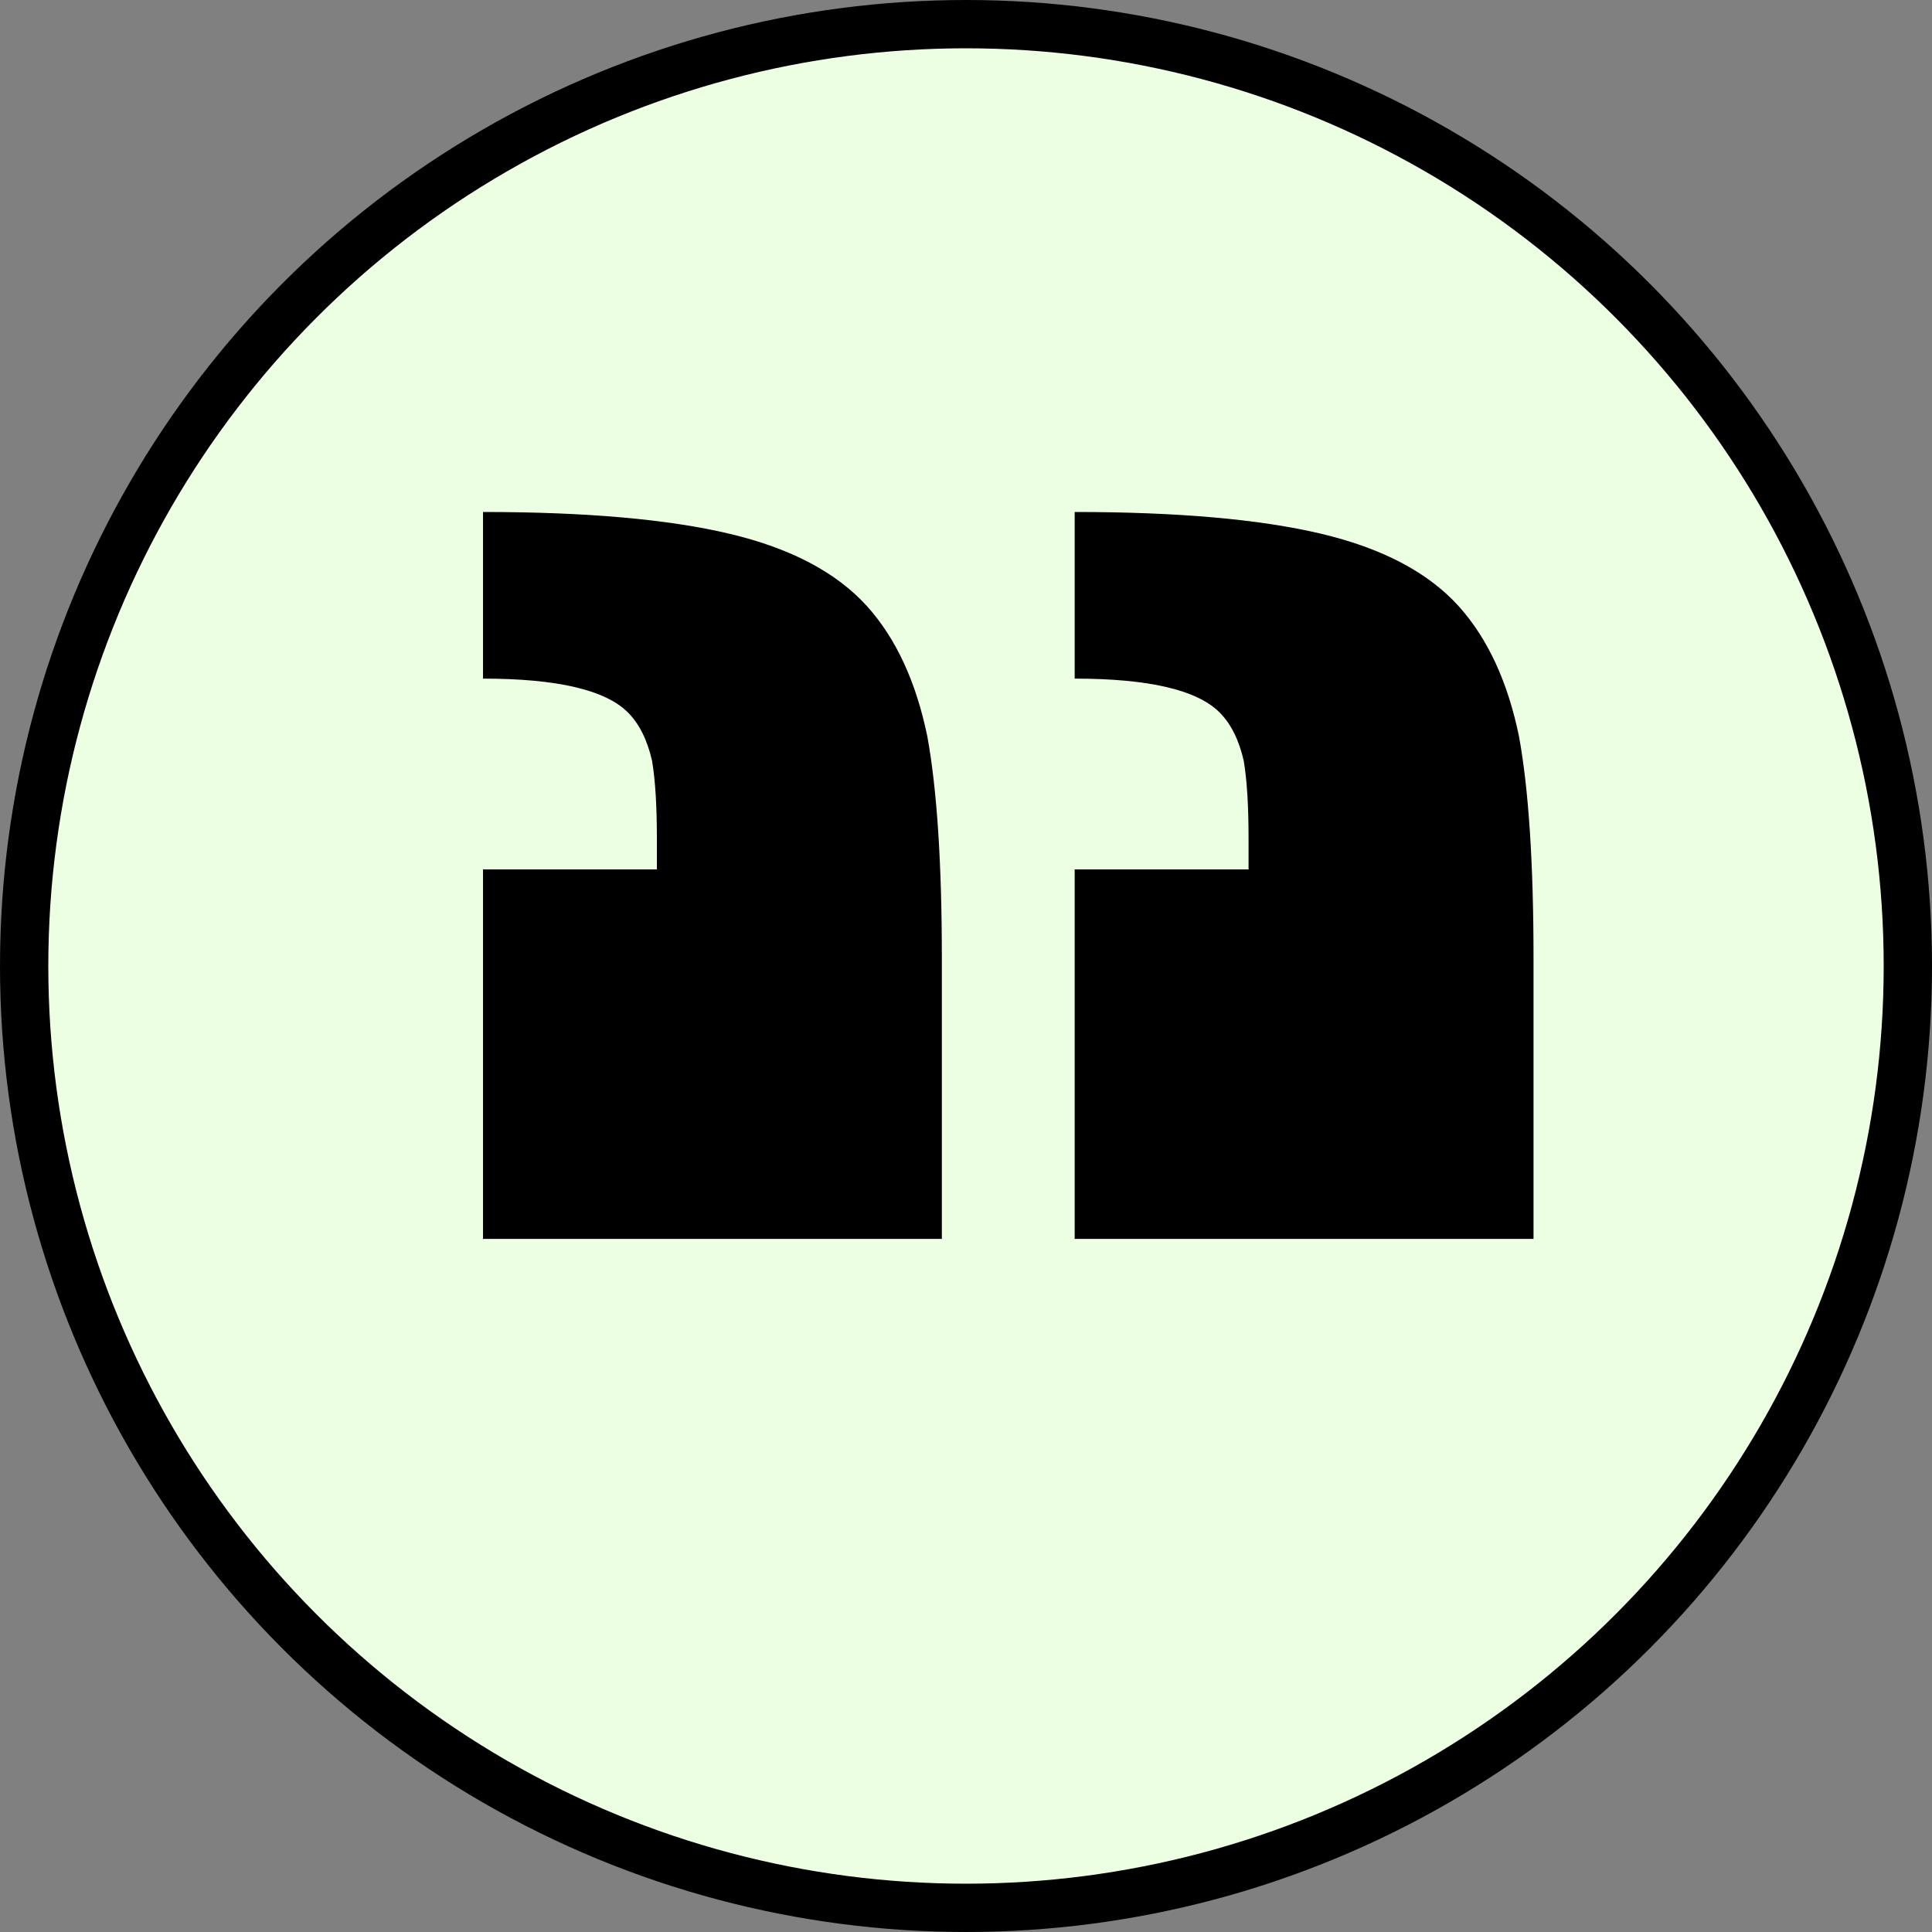
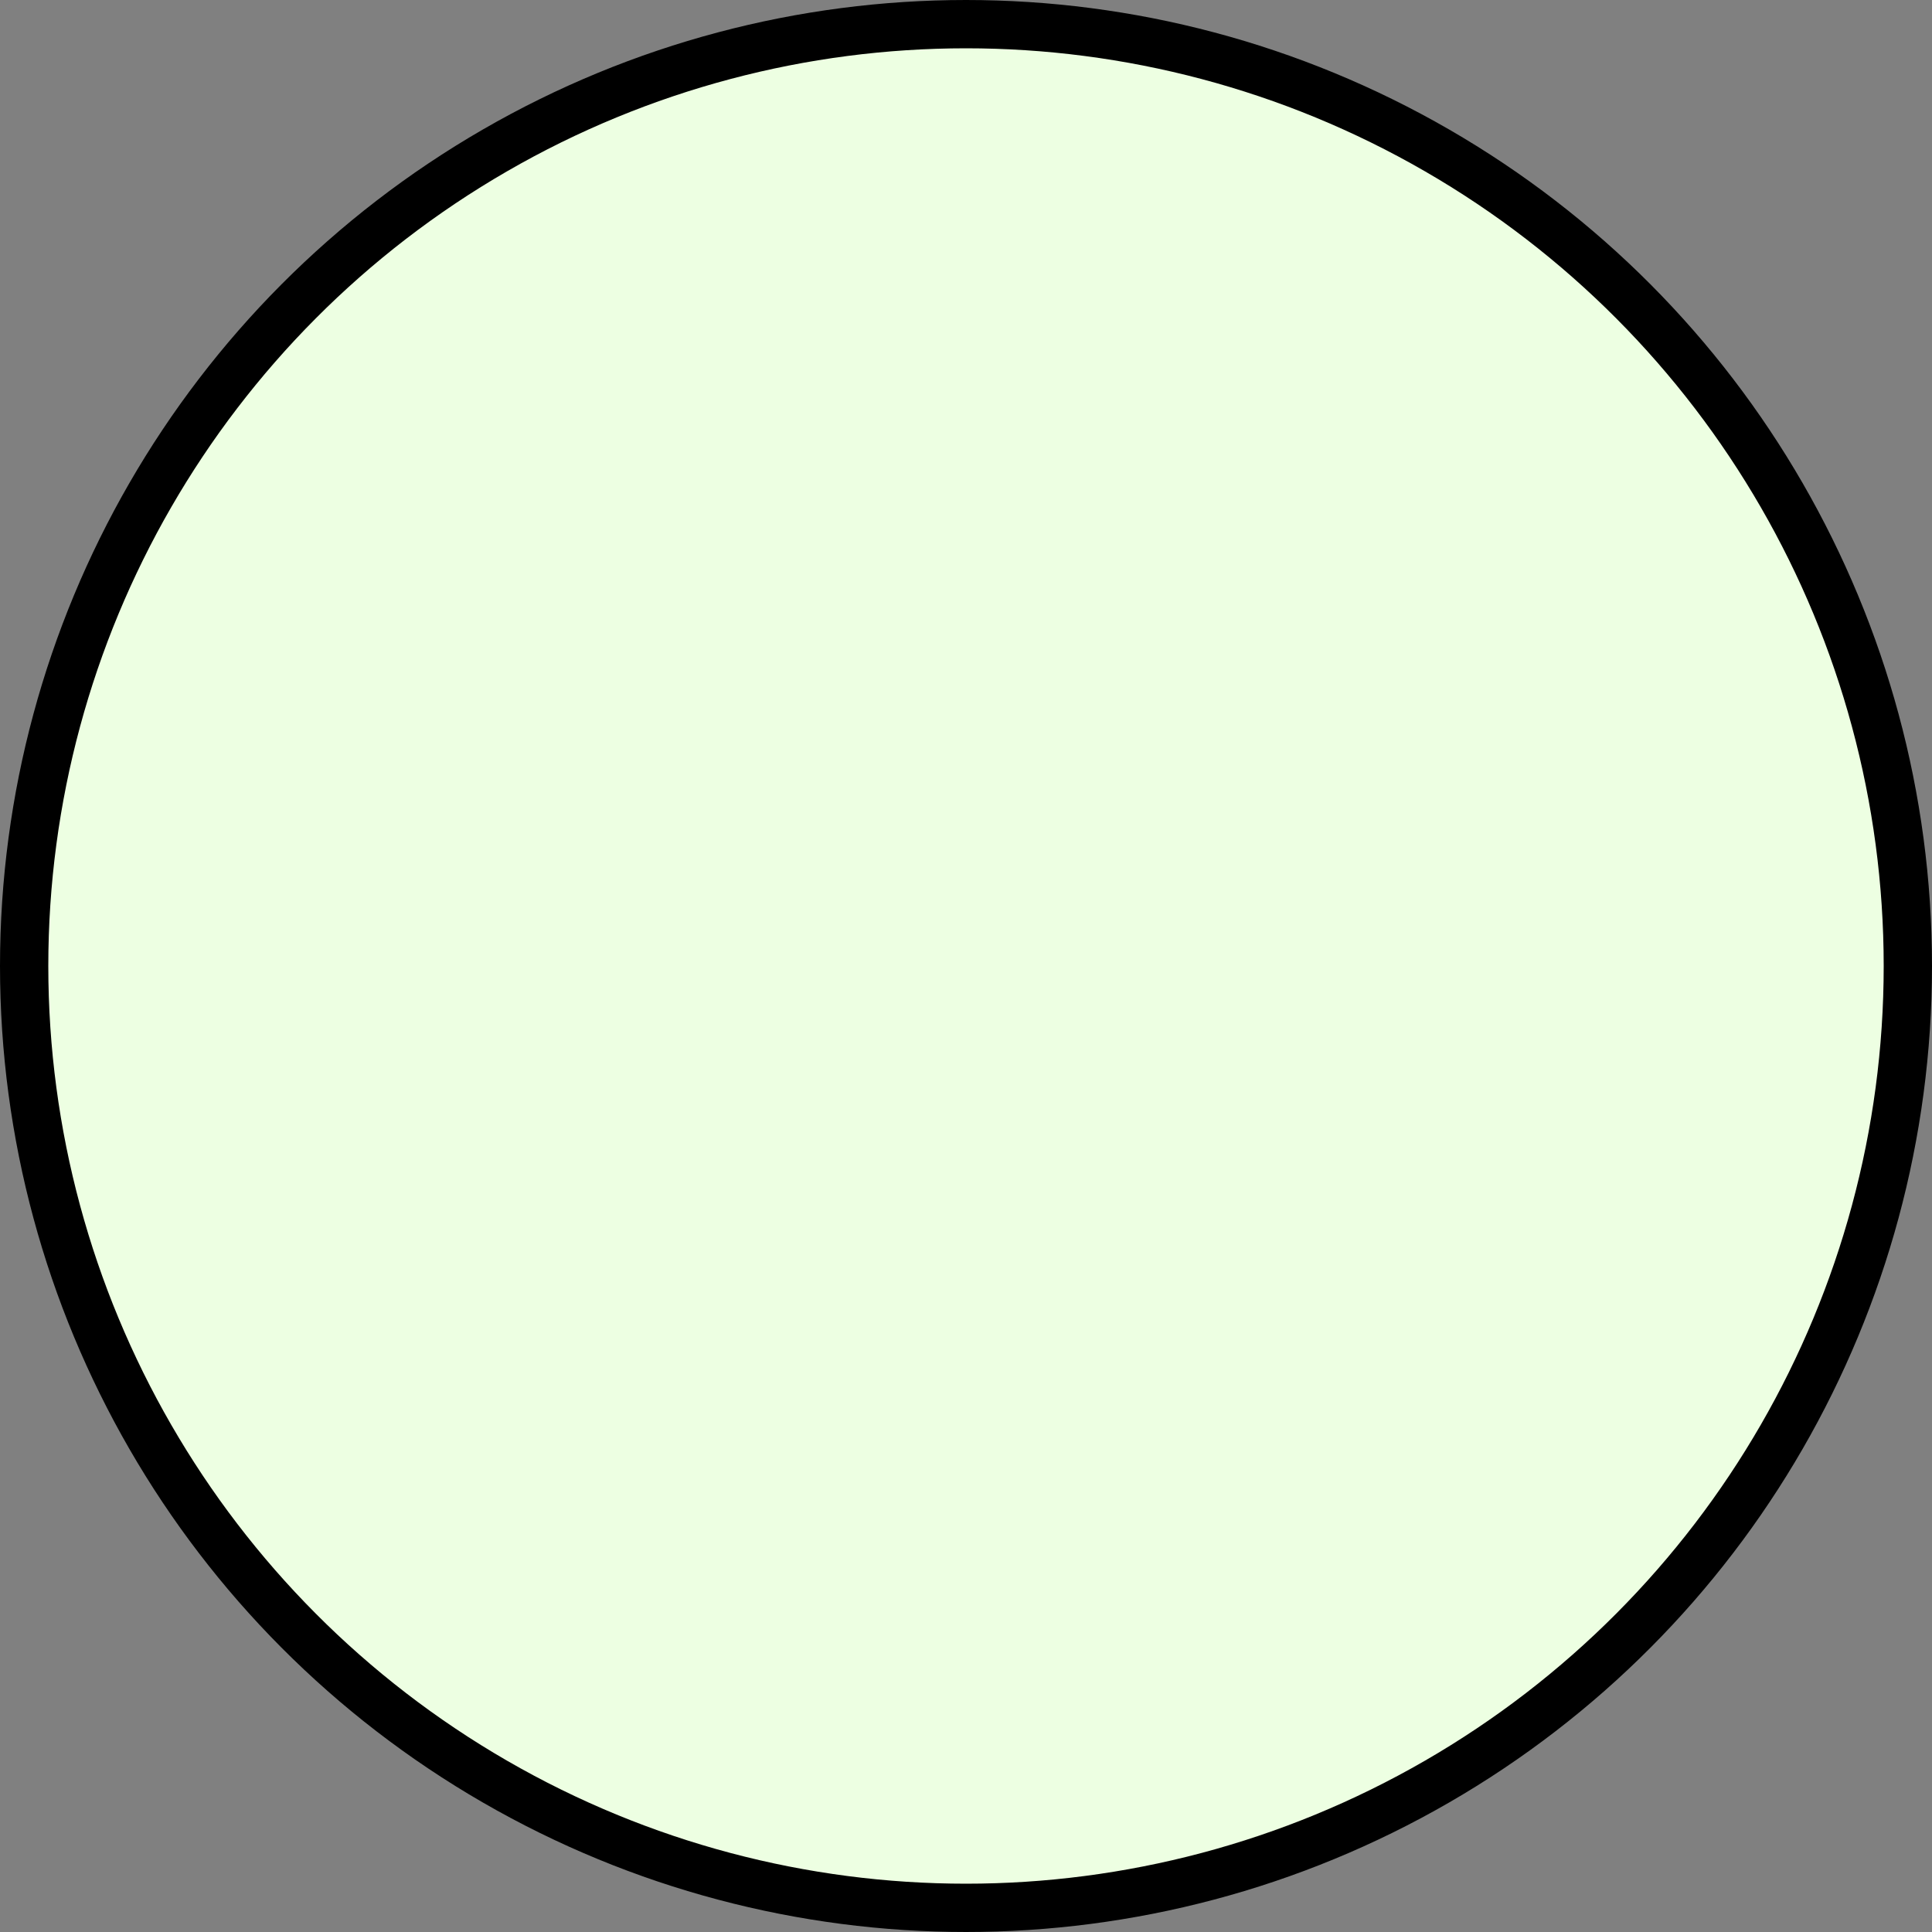
<svg xmlns="http://www.w3.org/2000/svg" width="40" height="40" viewBox="0 0 40 40" fill="none">
  <rect x="0" y="0" width="40" height="40" fill="#808080" stroke="none" />
  <circle cx="20" cy="20" r="19.5" transform="matrix(-1 0 0 1 40 0)" fill="#EDFFE2" stroke="black" />
-   <path d="M31.75 19.85C31.75 17.883 31.65 16.35 31.45 15.25C31.217 14.116 30.8 13.216 30.2 12.55C29.567 11.85 28.617 11.35 27.35 11.05C26.083 10.75 24.383 10.6 22.25 10.6V14.05C23.783 14.05 24.783 14.283 25.25 14.75C25.483 14.983 25.65 15.316 25.75 15.75C25.817 16.15 25.85 16.683 25.85 17.35V18H22.25V25.65H31.75V19.85ZM19.5 19.85C19.5 17.883 19.4 16.35 19.2 15.25C18.967 14.116 18.55 13.216 17.95 12.55C17.317 11.85 16.367 11.35 15.1 11.05C13.833 10.75 12.133 10.6 10 10.6V14.05C11.533 14.05 12.533 14.283 13 14.75C13.233 14.983 13.4 15.316 13.5 15.75C13.567 16.15 13.6 16.683 13.6 17.35V18H10V25.65H19.5V19.85Z" fill="black" />
</svg>